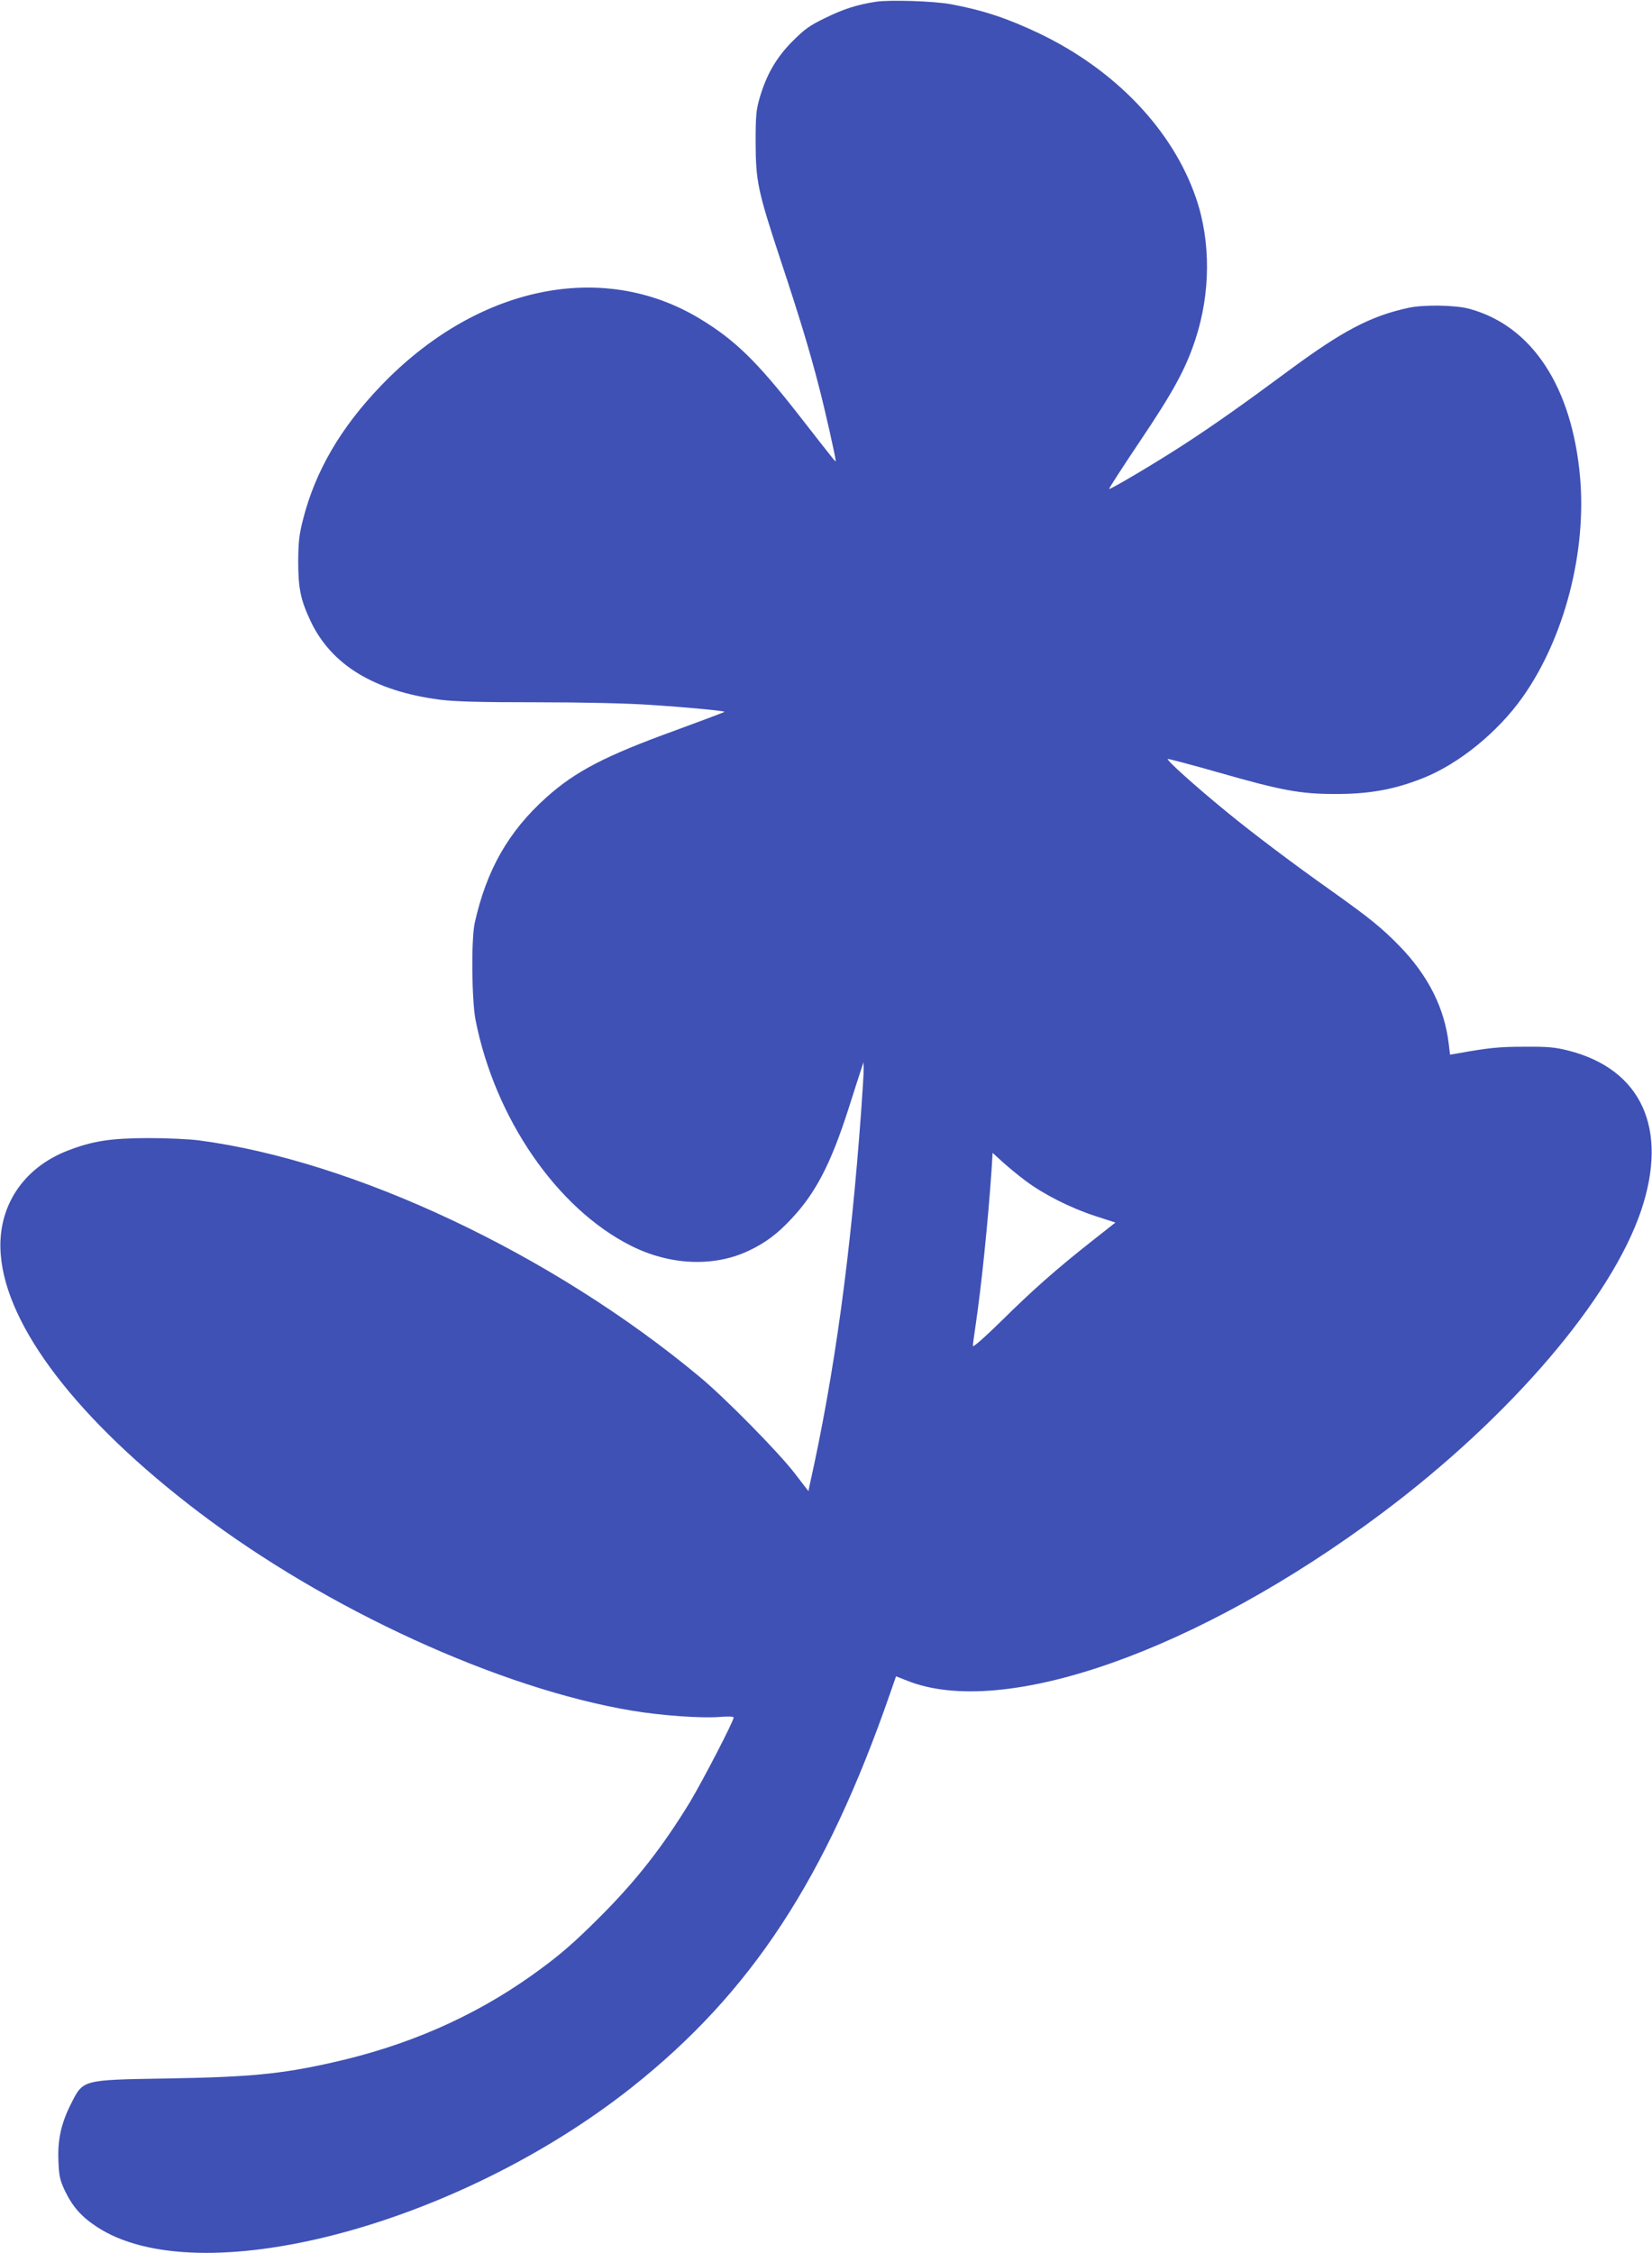
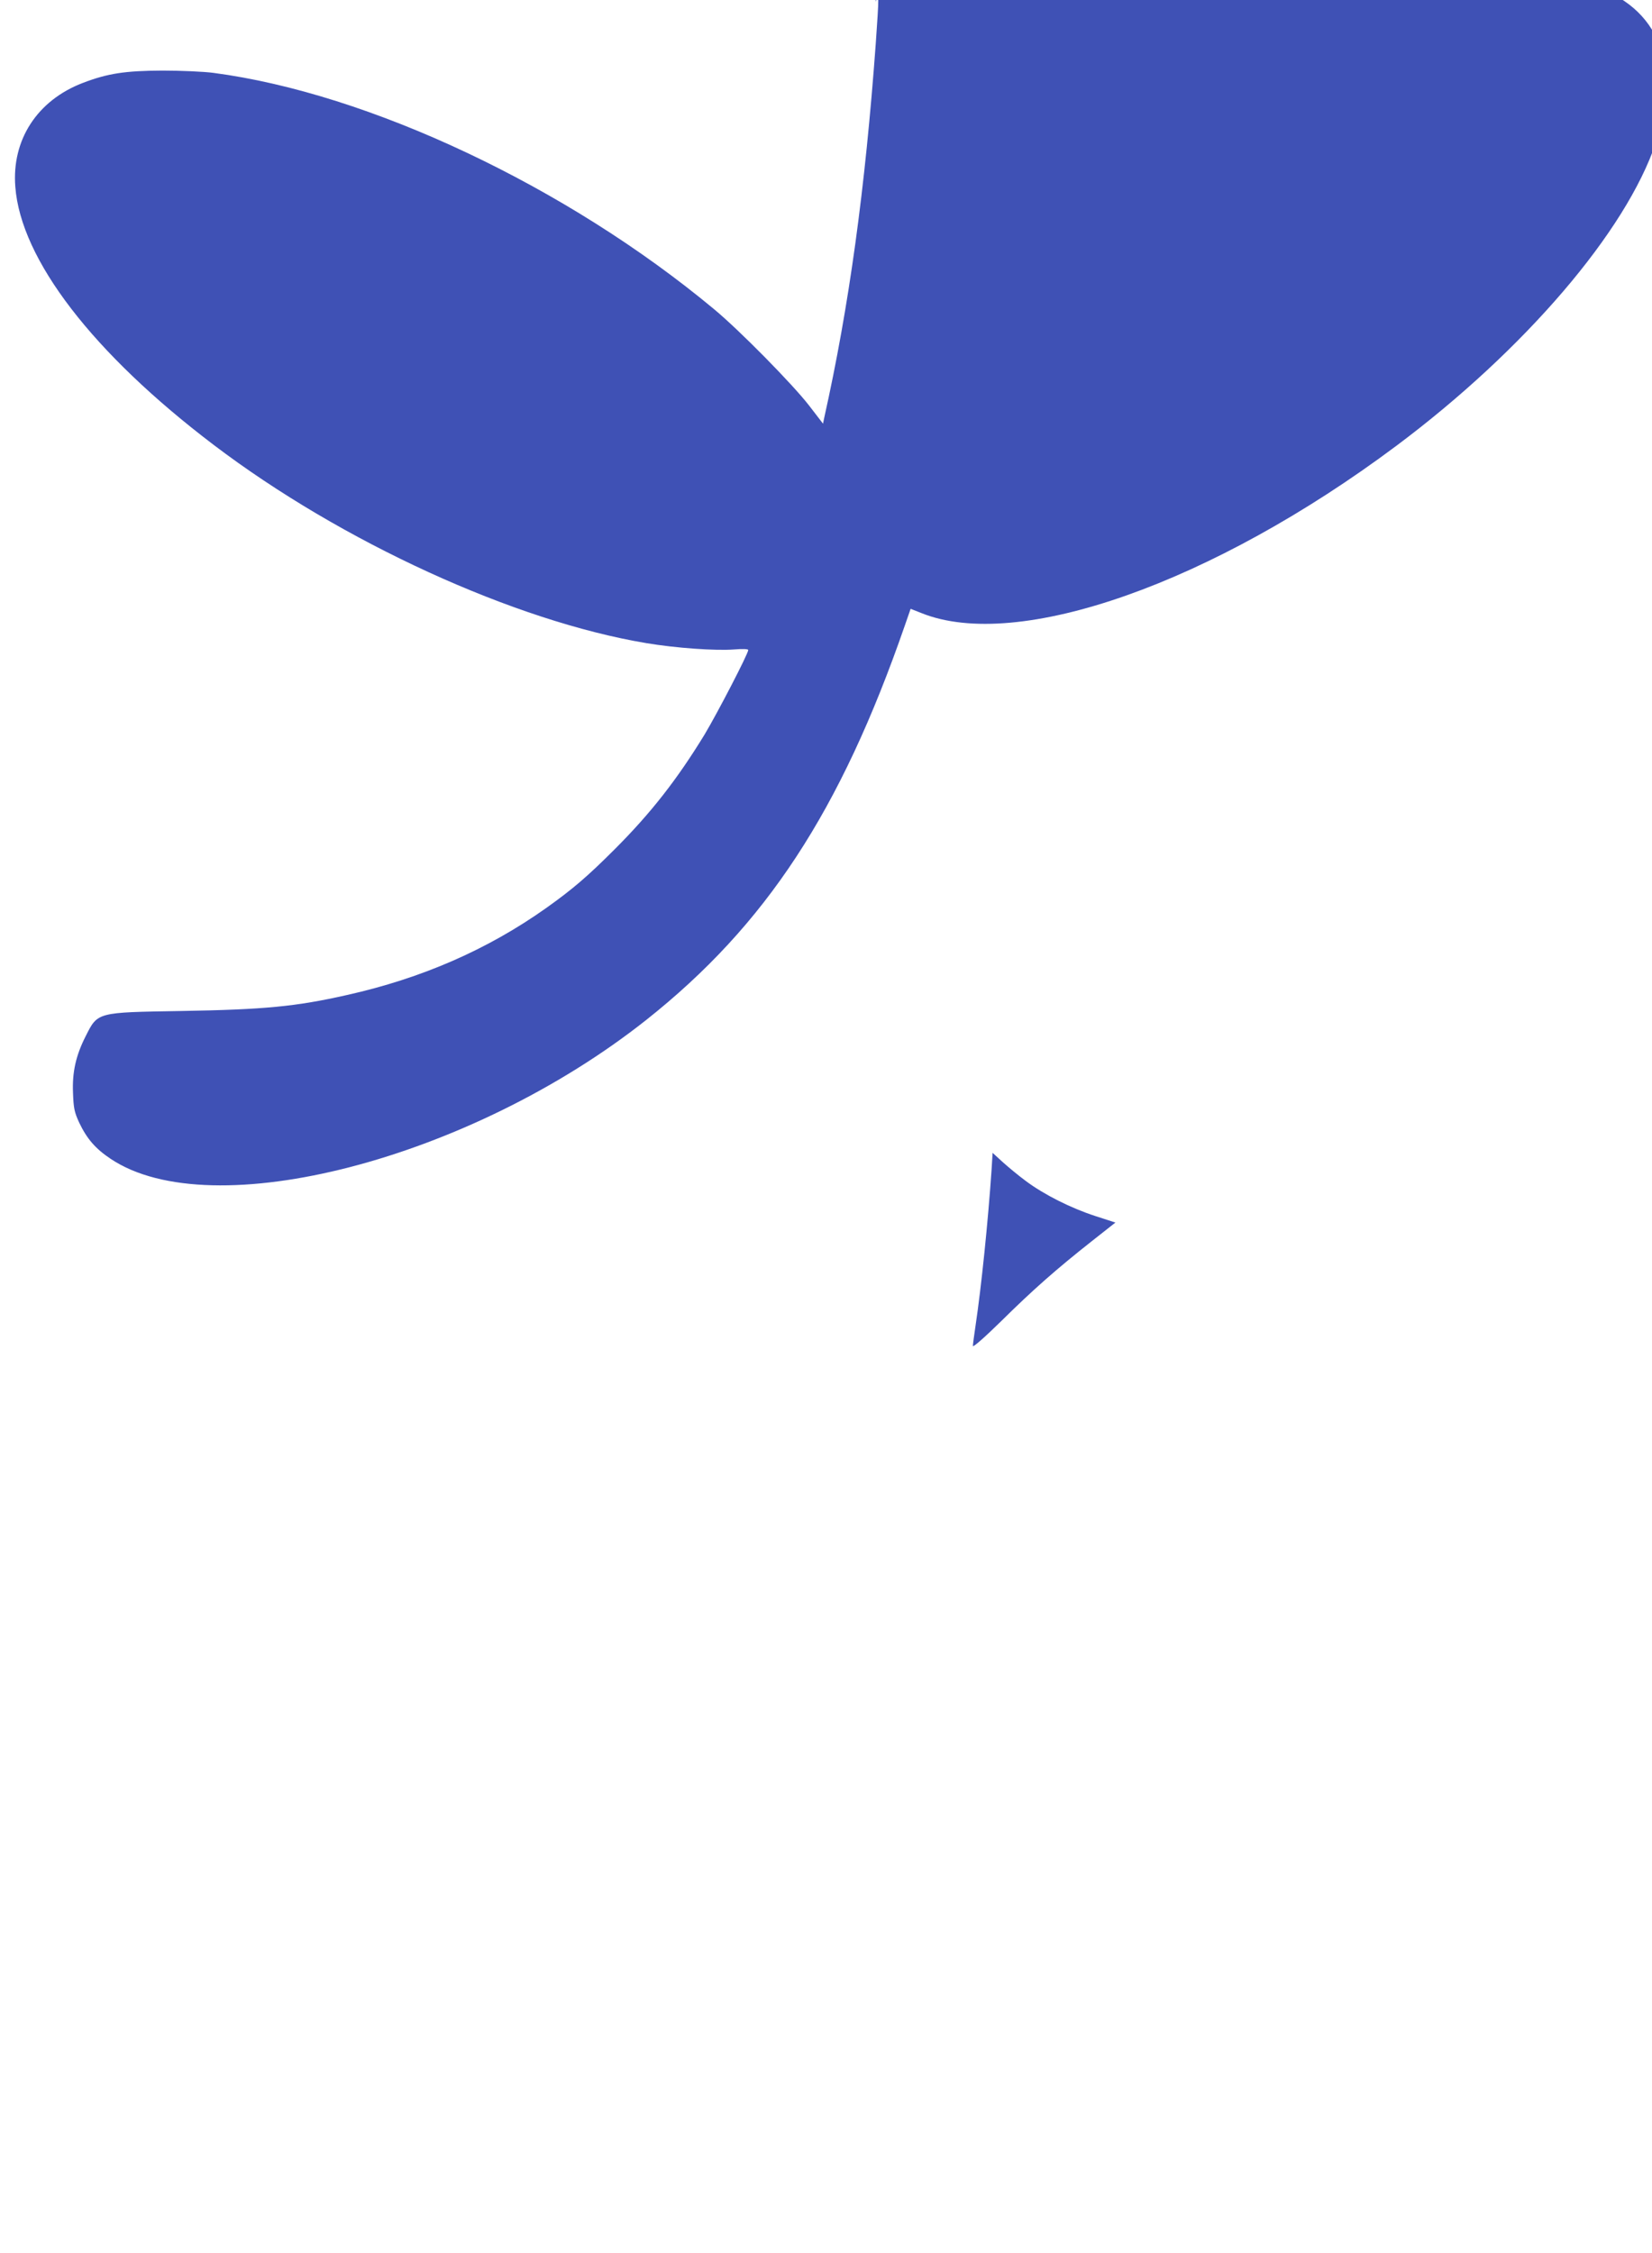
<svg xmlns="http://www.w3.org/2000/svg" version="1.0" width="939pt" height="1280pt" viewBox="0 0 939 1280" preserveAspectRatio="xMidYMid meet">
  <g transform="translate(0,1280) scale(0.1,-0.1)" fill="#3f51b5" stroke="none">
-     <path d="M4978 12790 c-108 -17 -183 -41 -287 -92 -89 -43 -116 -62 -186 -132 -92 -92 -149 -191 -187 -322 -20 -69 -23 -100 -23 -254 1 -220 12 -274 139 -659 108 -325 169 -526 219 -721 34 -128 97 -409 97 -427 0 -10 9 -21 -205 253 -245 314 -368 433 -570 555 -556 334 -1270 182 -1812 -385 -227 -237 -370 -482 -440 -755 -23 -90 -27 -127 -28 -241 0 -153 14 -219 70 -338 118 -250 362 -398 733 -447 85 -11 222 -15 550 -15 273 0 518 -6 652 -15 200 -13 412 -33 418 -39 1 -2 -125 -49 -280 -106 -397 -144 -565 -231 -731 -379 -217 -194 -342 -414 -409 -716 -20 -94 -17 -437 5 -550 110 -559 463 -1071 882 -1282 223 -113 475 -123 673 -28 93 44 162 96 241 181 138 147 223 312 322 619 33 105 67 208 74 230 l13 40 1 -35 c1 -19 -6 -127 -14 -240 -60 -826 -152 -1497 -293 -2128 l-7 -34 -80 104 c-93 120 -395 427 -540 547 -837 696 -1961 1226 -2845 1342 -52 7 -183 13 -290 13 -212 -1 -311 -16 -452 -70 -259 -99 -405 -323 -384 -590 31 -413 441 -946 1128 -1467 726 -551 1710 -1001 2459 -1126 166 -28 395 -44 497 -36 49 4 82 3 82 -3 0 -21 -174 -356 -248 -480 -156 -255 -304 -445 -511 -652 -155 -155 -239 -227 -391 -335 -332 -235 -705 -398 -1130 -493 -292 -66 -471 -83 -945 -91 -479 -8 -472 -6 -541 -143 -56 -110 -77 -205 -72 -322 3 -88 8 -110 35 -169 44 -92 92 -148 179 -206 574 -384 2043 -3 3044 789 680 539 1104 1185 1470 2241 l33 95 61 -24 c547 -221 1653 168 2701 951 730 546 1305 1218 1474 1722 155 463 1 800 -414 906 -76 19 -115 23 -250 22 -145 0 -203 -6 -387 -39 l-36 -6 -7 58 c-24 207 -117 391 -281 560 -102 104 -169 158 -378 307 -228 161 -457 334 -602 453 -182 149 -348 298 -336 302 5 1 135 -33 289 -77 353 -101 462 -122 658 -122 196 -1 339 25 503 90 204 81 424 260 565 458 238 335 366 825 328 1253 -46 514 -274 860 -631 956 -79 21 -259 24 -345 5 -216 -47 -375 -131 -682 -358 -255 -189 -427 -310 -590 -416 -158 -103 -423 -260 -429 -255 -2 2 76 123 174 269 190 282 261 412 316 579 87 263 89 558 4 805 -132 386 -459 729 -893 936 -179 85 -317 131 -500 165 -96 18 -348 26 -427 14z m853 -6700 c103 -77 256 -154 395 -199 l114 -37 -132 -104 c-203 -160 -338 -279 -515 -454 -97 -95 -163 -153 -163 -143 0 10 7 61 15 115 33 220 71 592 91 884 l6 98 57 -52 c31 -28 90 -77 132 -108z" />
+     <path d="M4978 12790 l13 40 1 -35 c1 -19 -6 -127 -14 -240 -60 -826 -152 -1497 -293 -2128 l-7 -34 -80 104 c-93 120 -395 427 -540 547 -837 696 -1961 1226 -2845 1342 -52 7 -183 13 -290 13 -212 -1 -311 -16 -452 -70 -259 -99 -405 -323 -384 -590 31 -413 441 -946 1128 -1467 726 -551 1710 -1001 2459 -1126 166 -28 395 -44 497 -36 49 4 82 3 82 -3 0 -21 -174 -356 -248 -480 -156 -255 -304 -445 -511 -652 -155 -155 -239 -227 -391 -335 -332 -235 -705 -398 -1130 -493 -292 -66 -471 -83 -945 -91 -479 -8 -472 -6 -541 -143 -56 -110 -77 -205 -72 -322 3 -88 8 -110 35 -169 44 -92 92 -148 179 -206 574 -384 2043 -3 3044 789 680 539 1104 1185 1470 2241 l33 95 61 -24 c547 -221 1653 168 2701 951 730 546 1305 1218 1474 1722 155 463 1 800 -414 906 -76 19 -115 23 -250 22 -145 0 -203 -6 -387 -39 l-36 -6 -7 58 c-24 207 -117 391 -281 560 -102 104 -169 158 -378 307 -228 161 -457 334 -602 453 -182 149 -348 298 -336 302 5 1 135 -33 289 -77 353 -101 462 -122 658 -122 196 -1 339 25 503 90 204 81 424 260 565 458 238 335 366 825 328 1253 -46 514 -274 860 -631 956 -79 21 -259 24 -345 5 -216 -47 -375 -131 -682 -358 -255 -189 -427 -310 -590 -416 -158 -103 -423 -260 -429 -255 -2 2 76 123 174 269 190 282 261 412 316 579 87 263 89 558 4 805 -132 386 -459 729 -893 936 -179 85 -317 131 -500 165 -96 18 -348 26 -427 14z m853 -6700 c103 -77 256 -154 395 -199 l114 -37 -132 -104 c-203 -160 -338 -279 -515 -454 -97 -95 -163 -153 -163 -143 0 10 7 61 15 115 33 220 71 592 91 884 l6 98 57 -52 c31 -28 90 -77 132 -108z" />
  </g>
</svg>